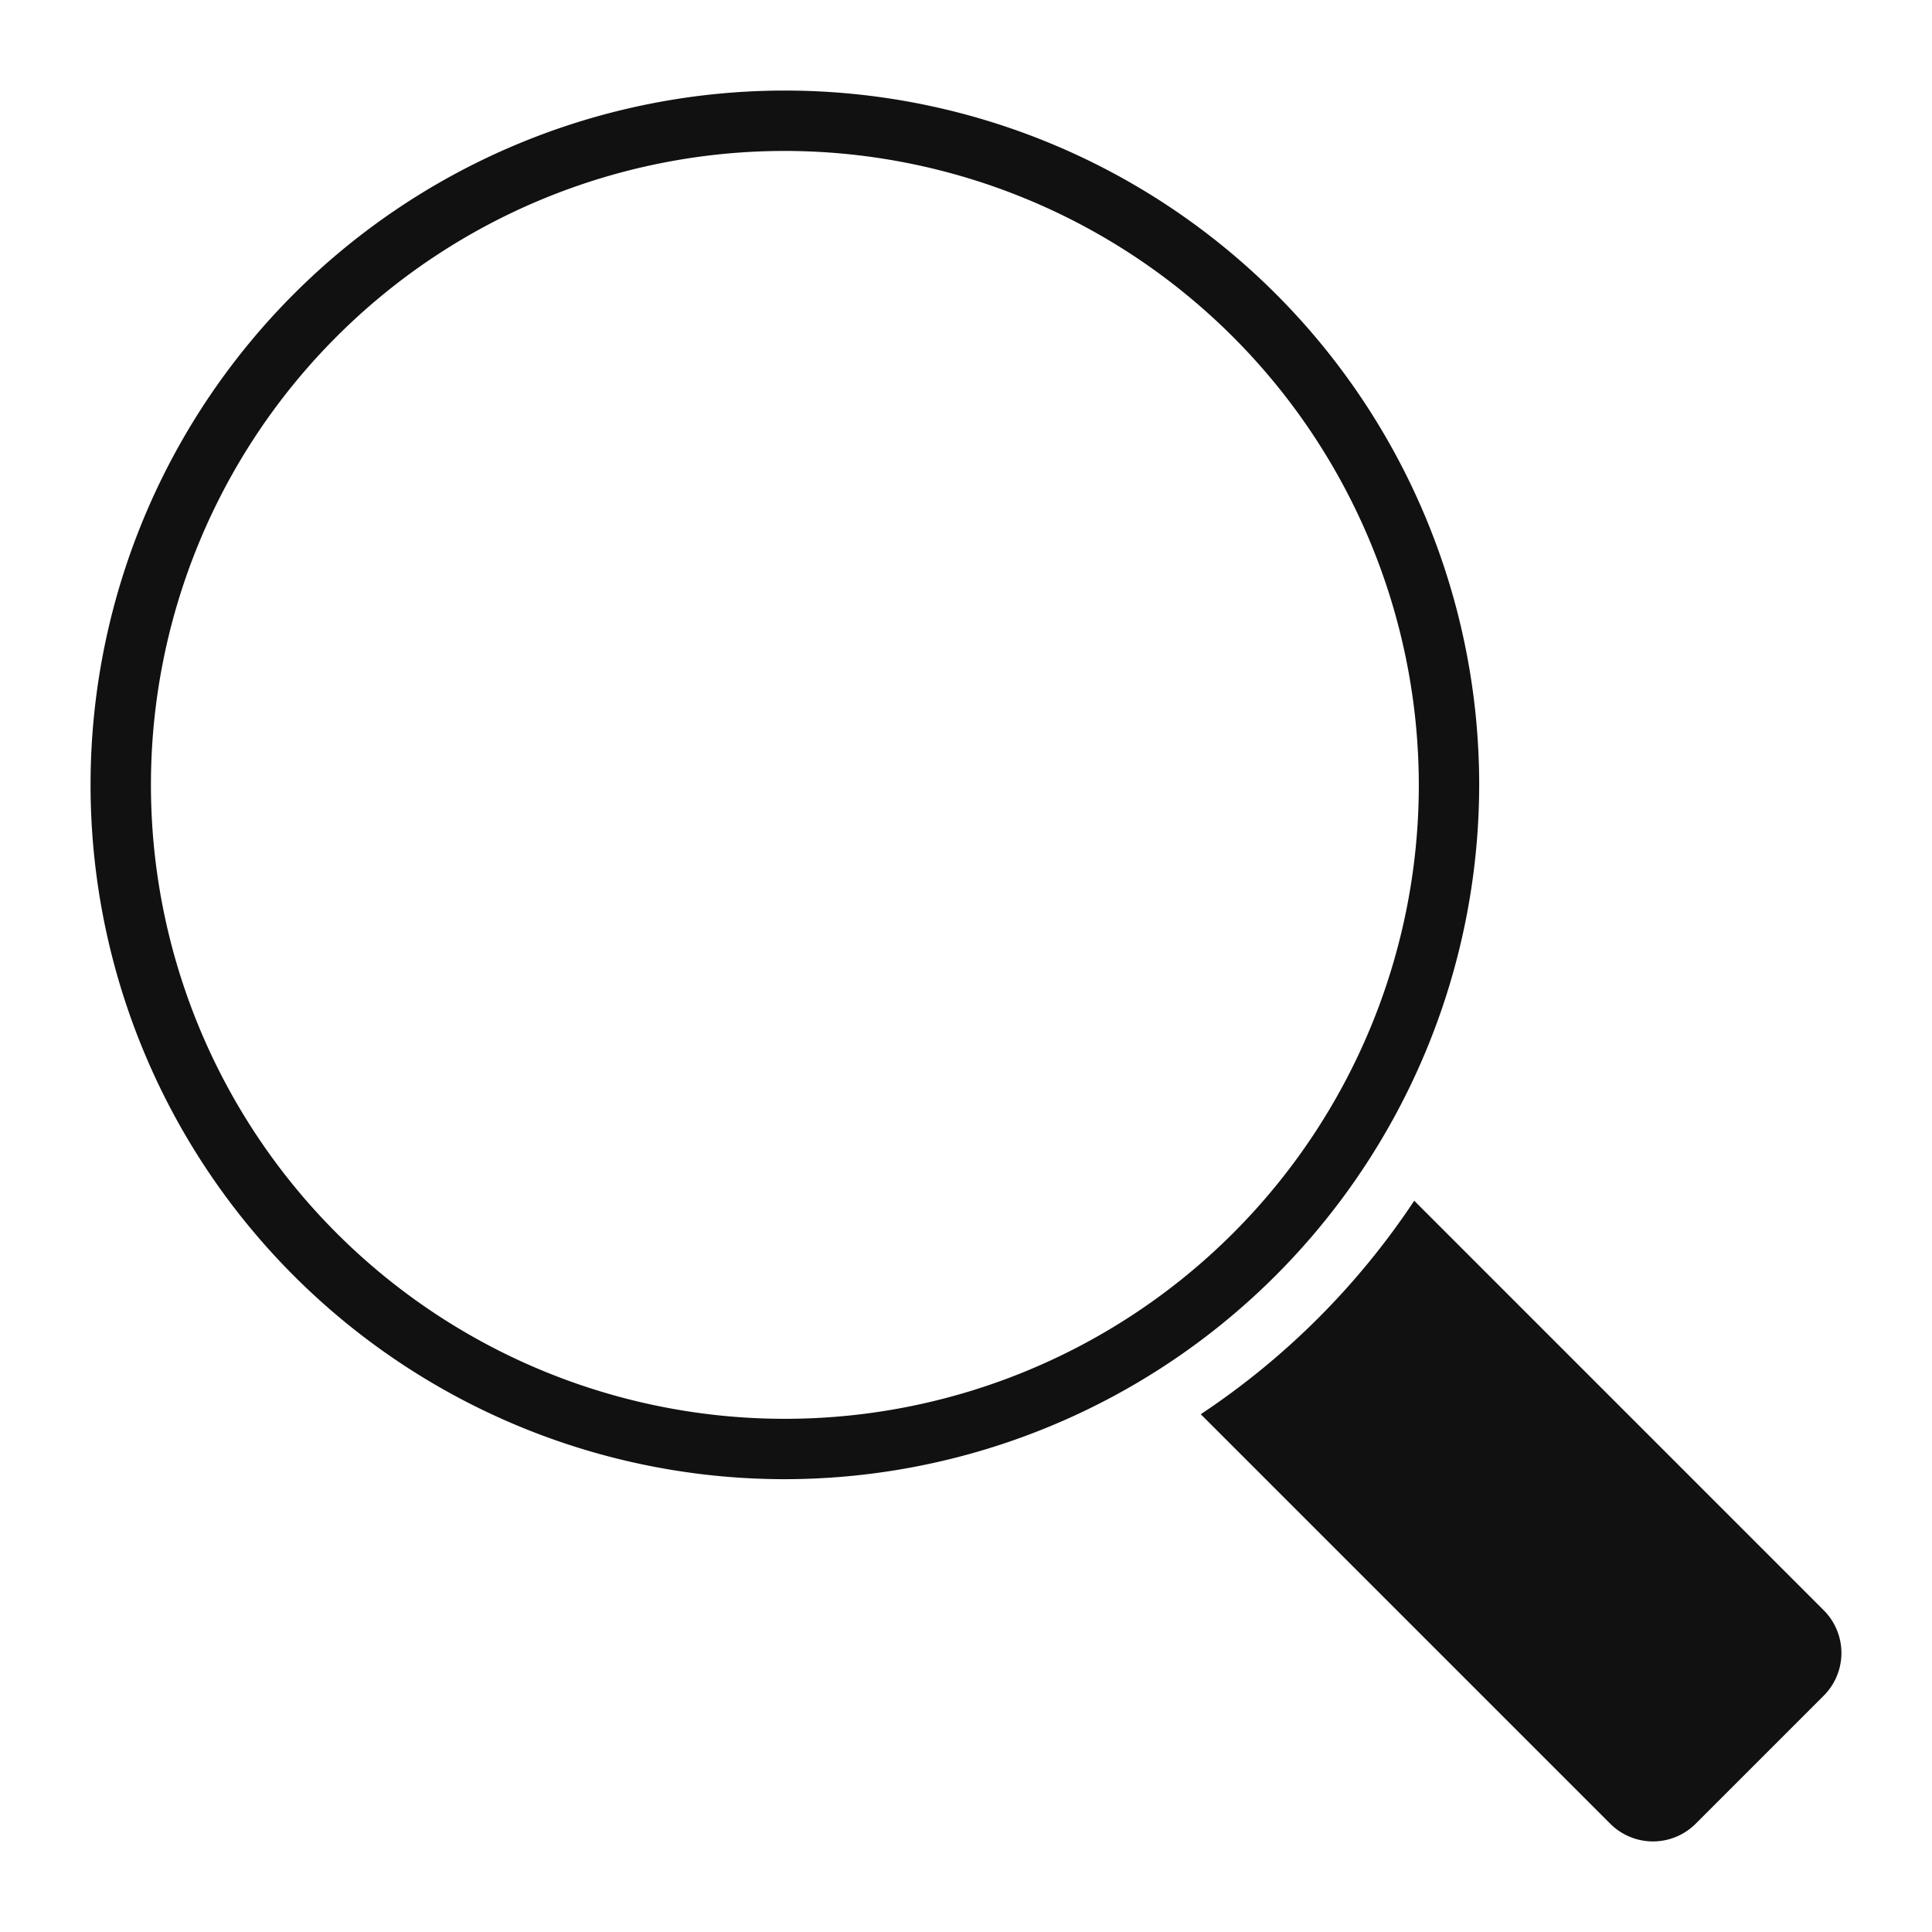
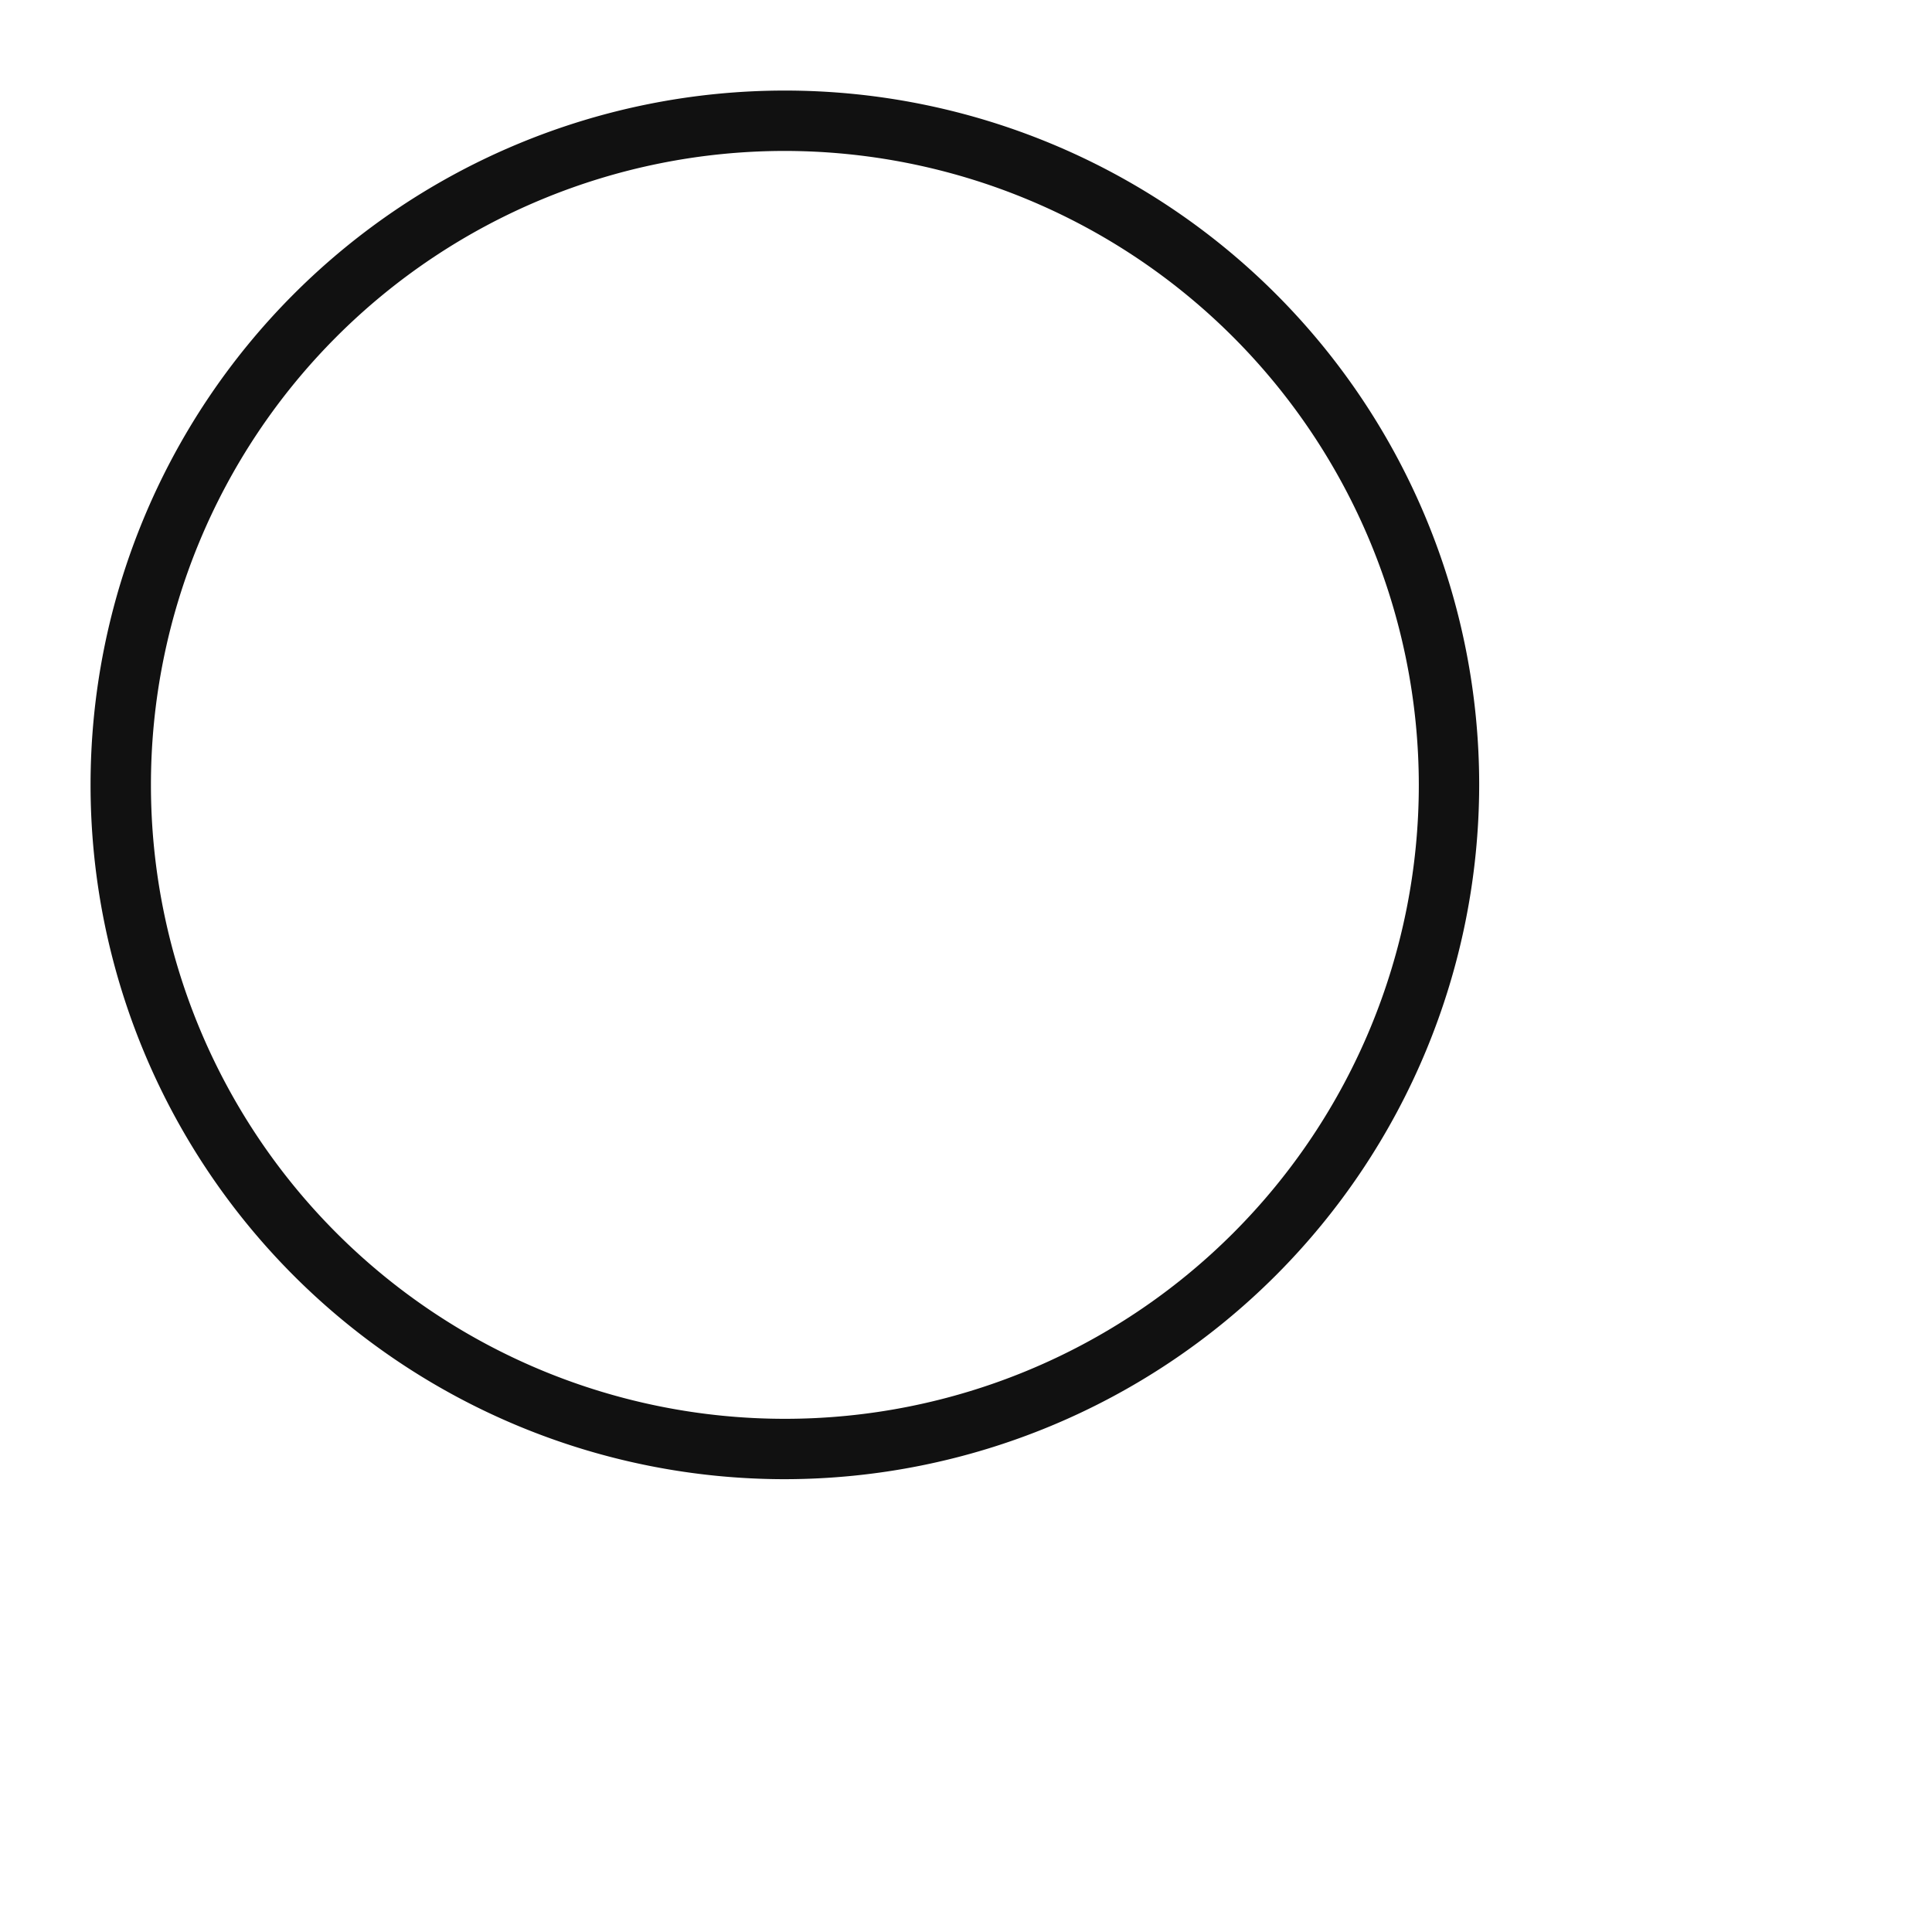
<svg xmlns="http://www.w3.org/2000/svg" viewBox="0 0 64 64" width="64" height="64">
  <g class="nc-icon-wrapper" stroke="none" fill="#111111">
-     <path data-color="color-2" d="M60.414,53.343,46.848,39.776a25.225,25.225,0,0,1-7.072,7.072L53.343,60.414a2,2,0,0,0,2.828,0l4.243-4.243A2,2,0,0,0,60.414,53.343Z" />
    <path d="M26,49A23,23,0,1,1,49,26,23.026,23.026,0,0,1,26,49ZM26,5A21,21,0,1,0,47,26,21.023,21.023,0,0,0,26,5Z" fill="#111111" />
  </g>
</svg>